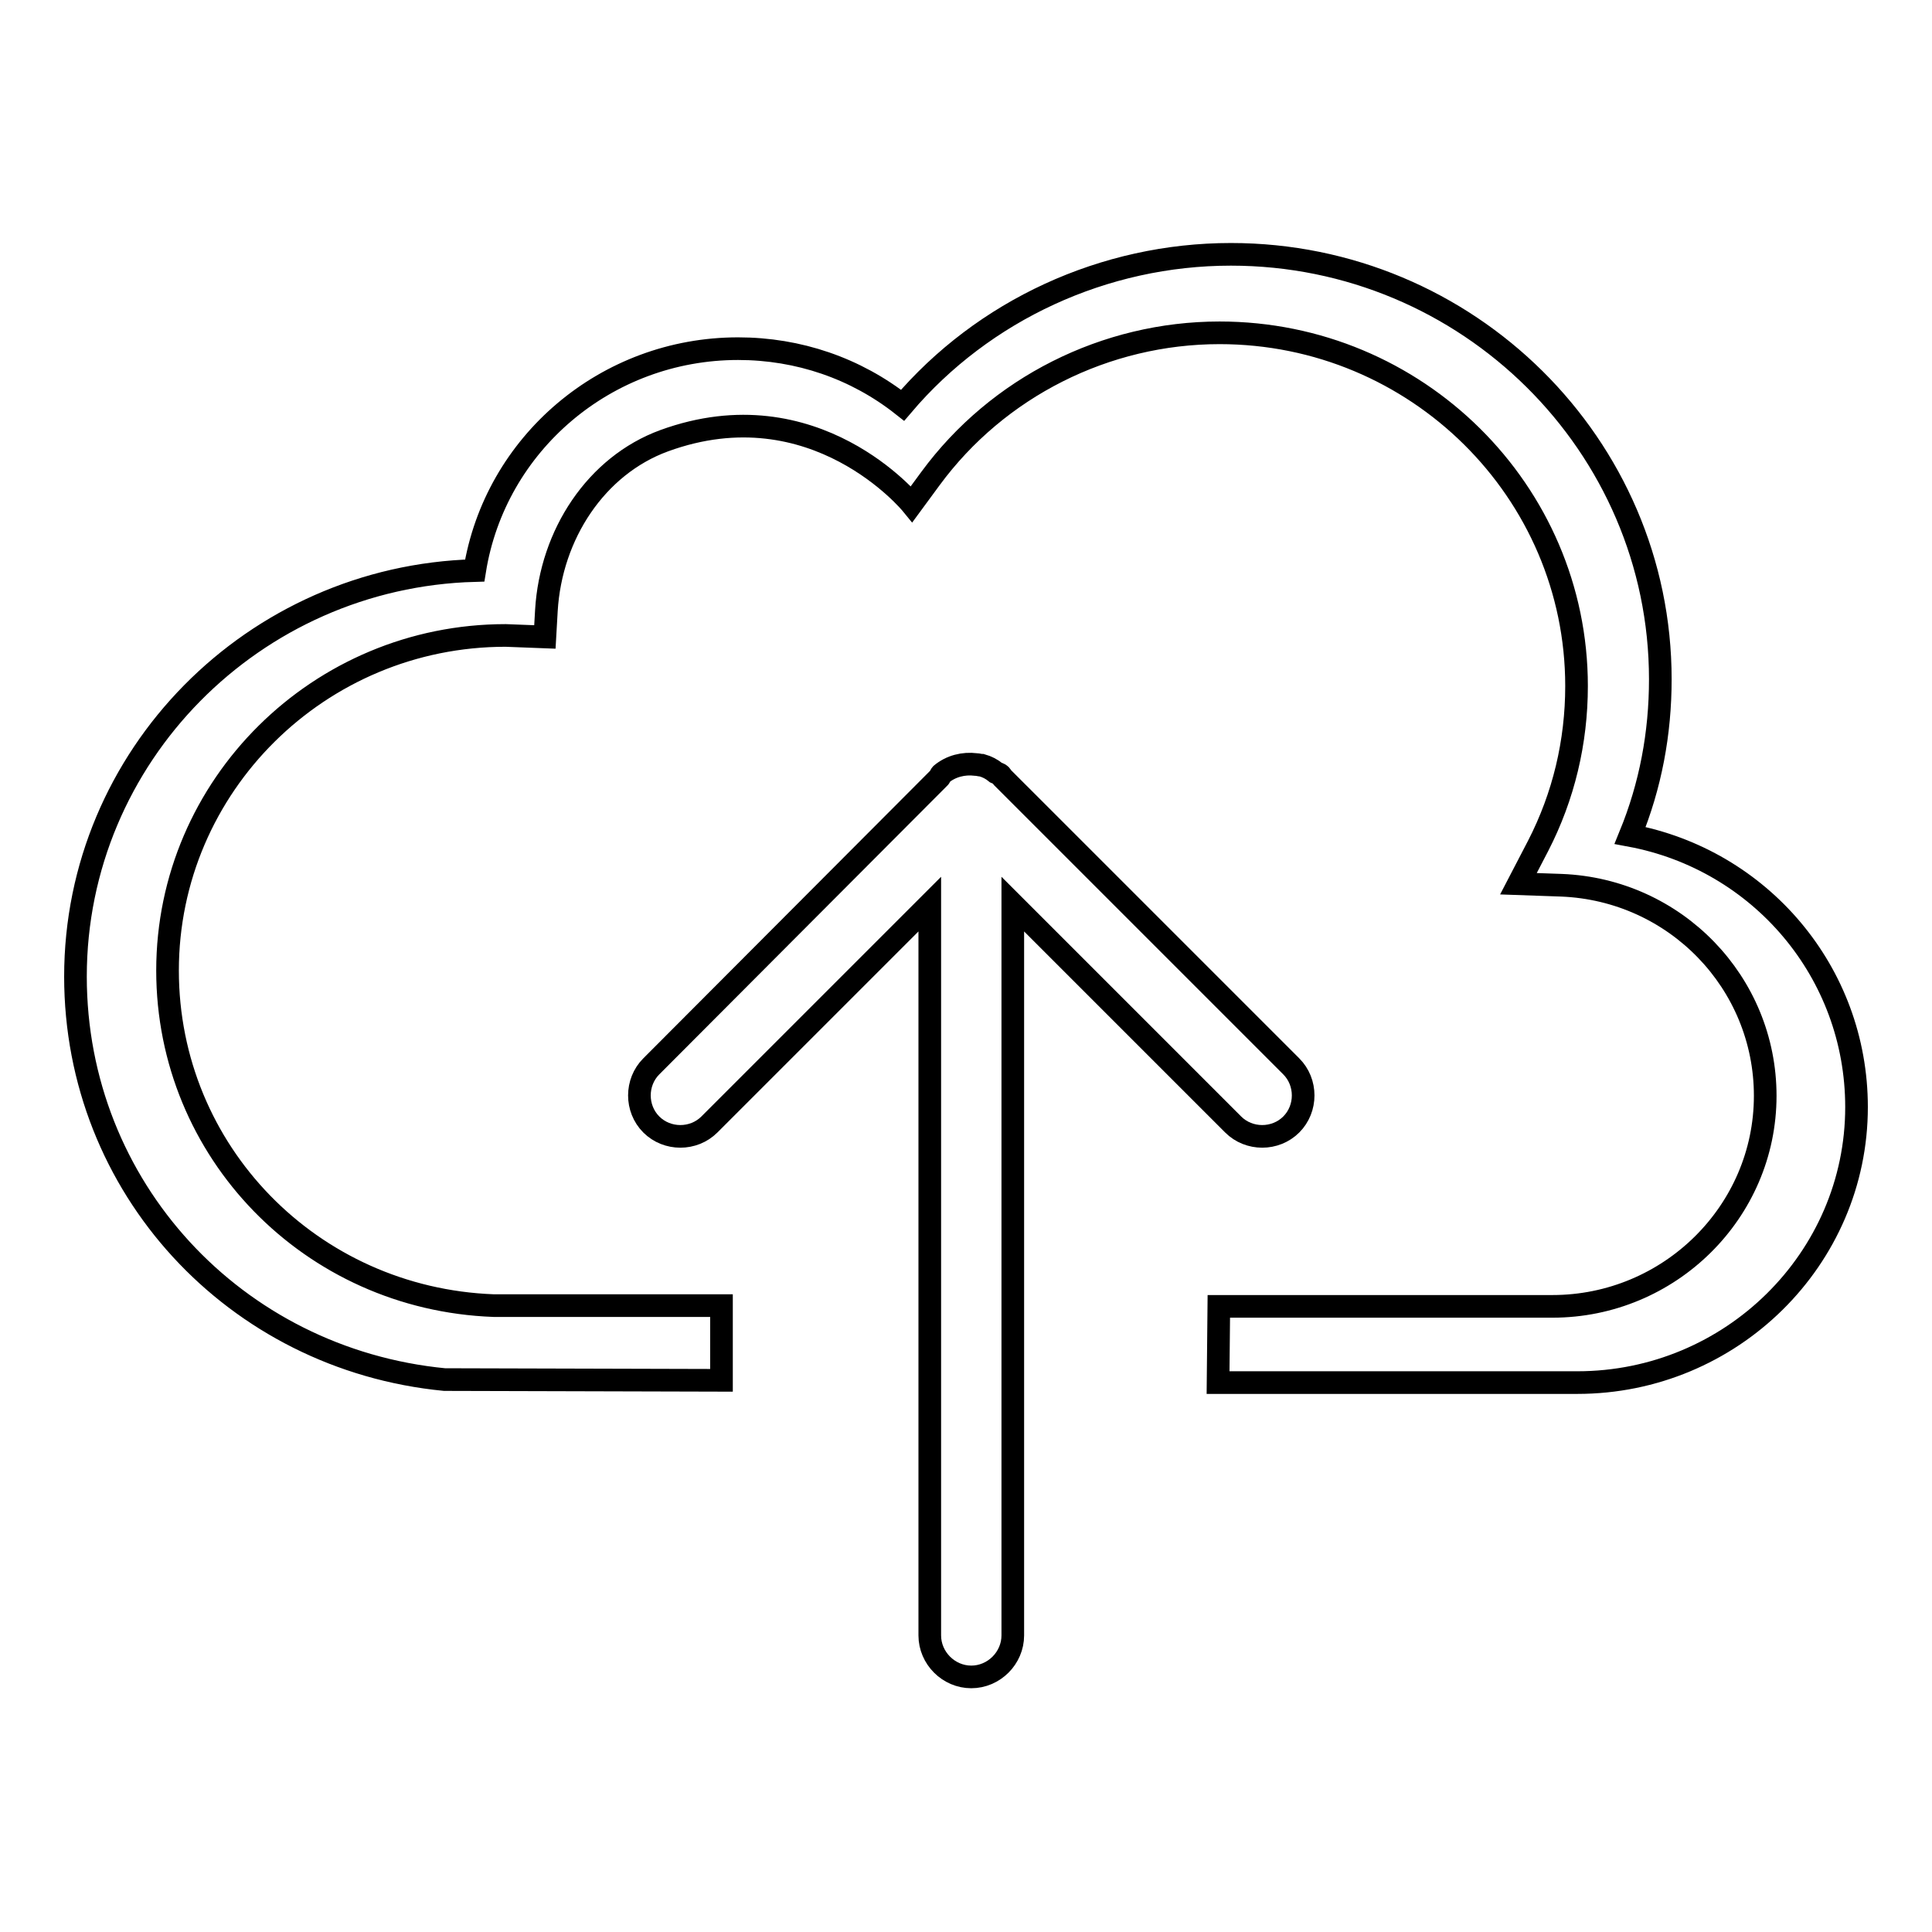
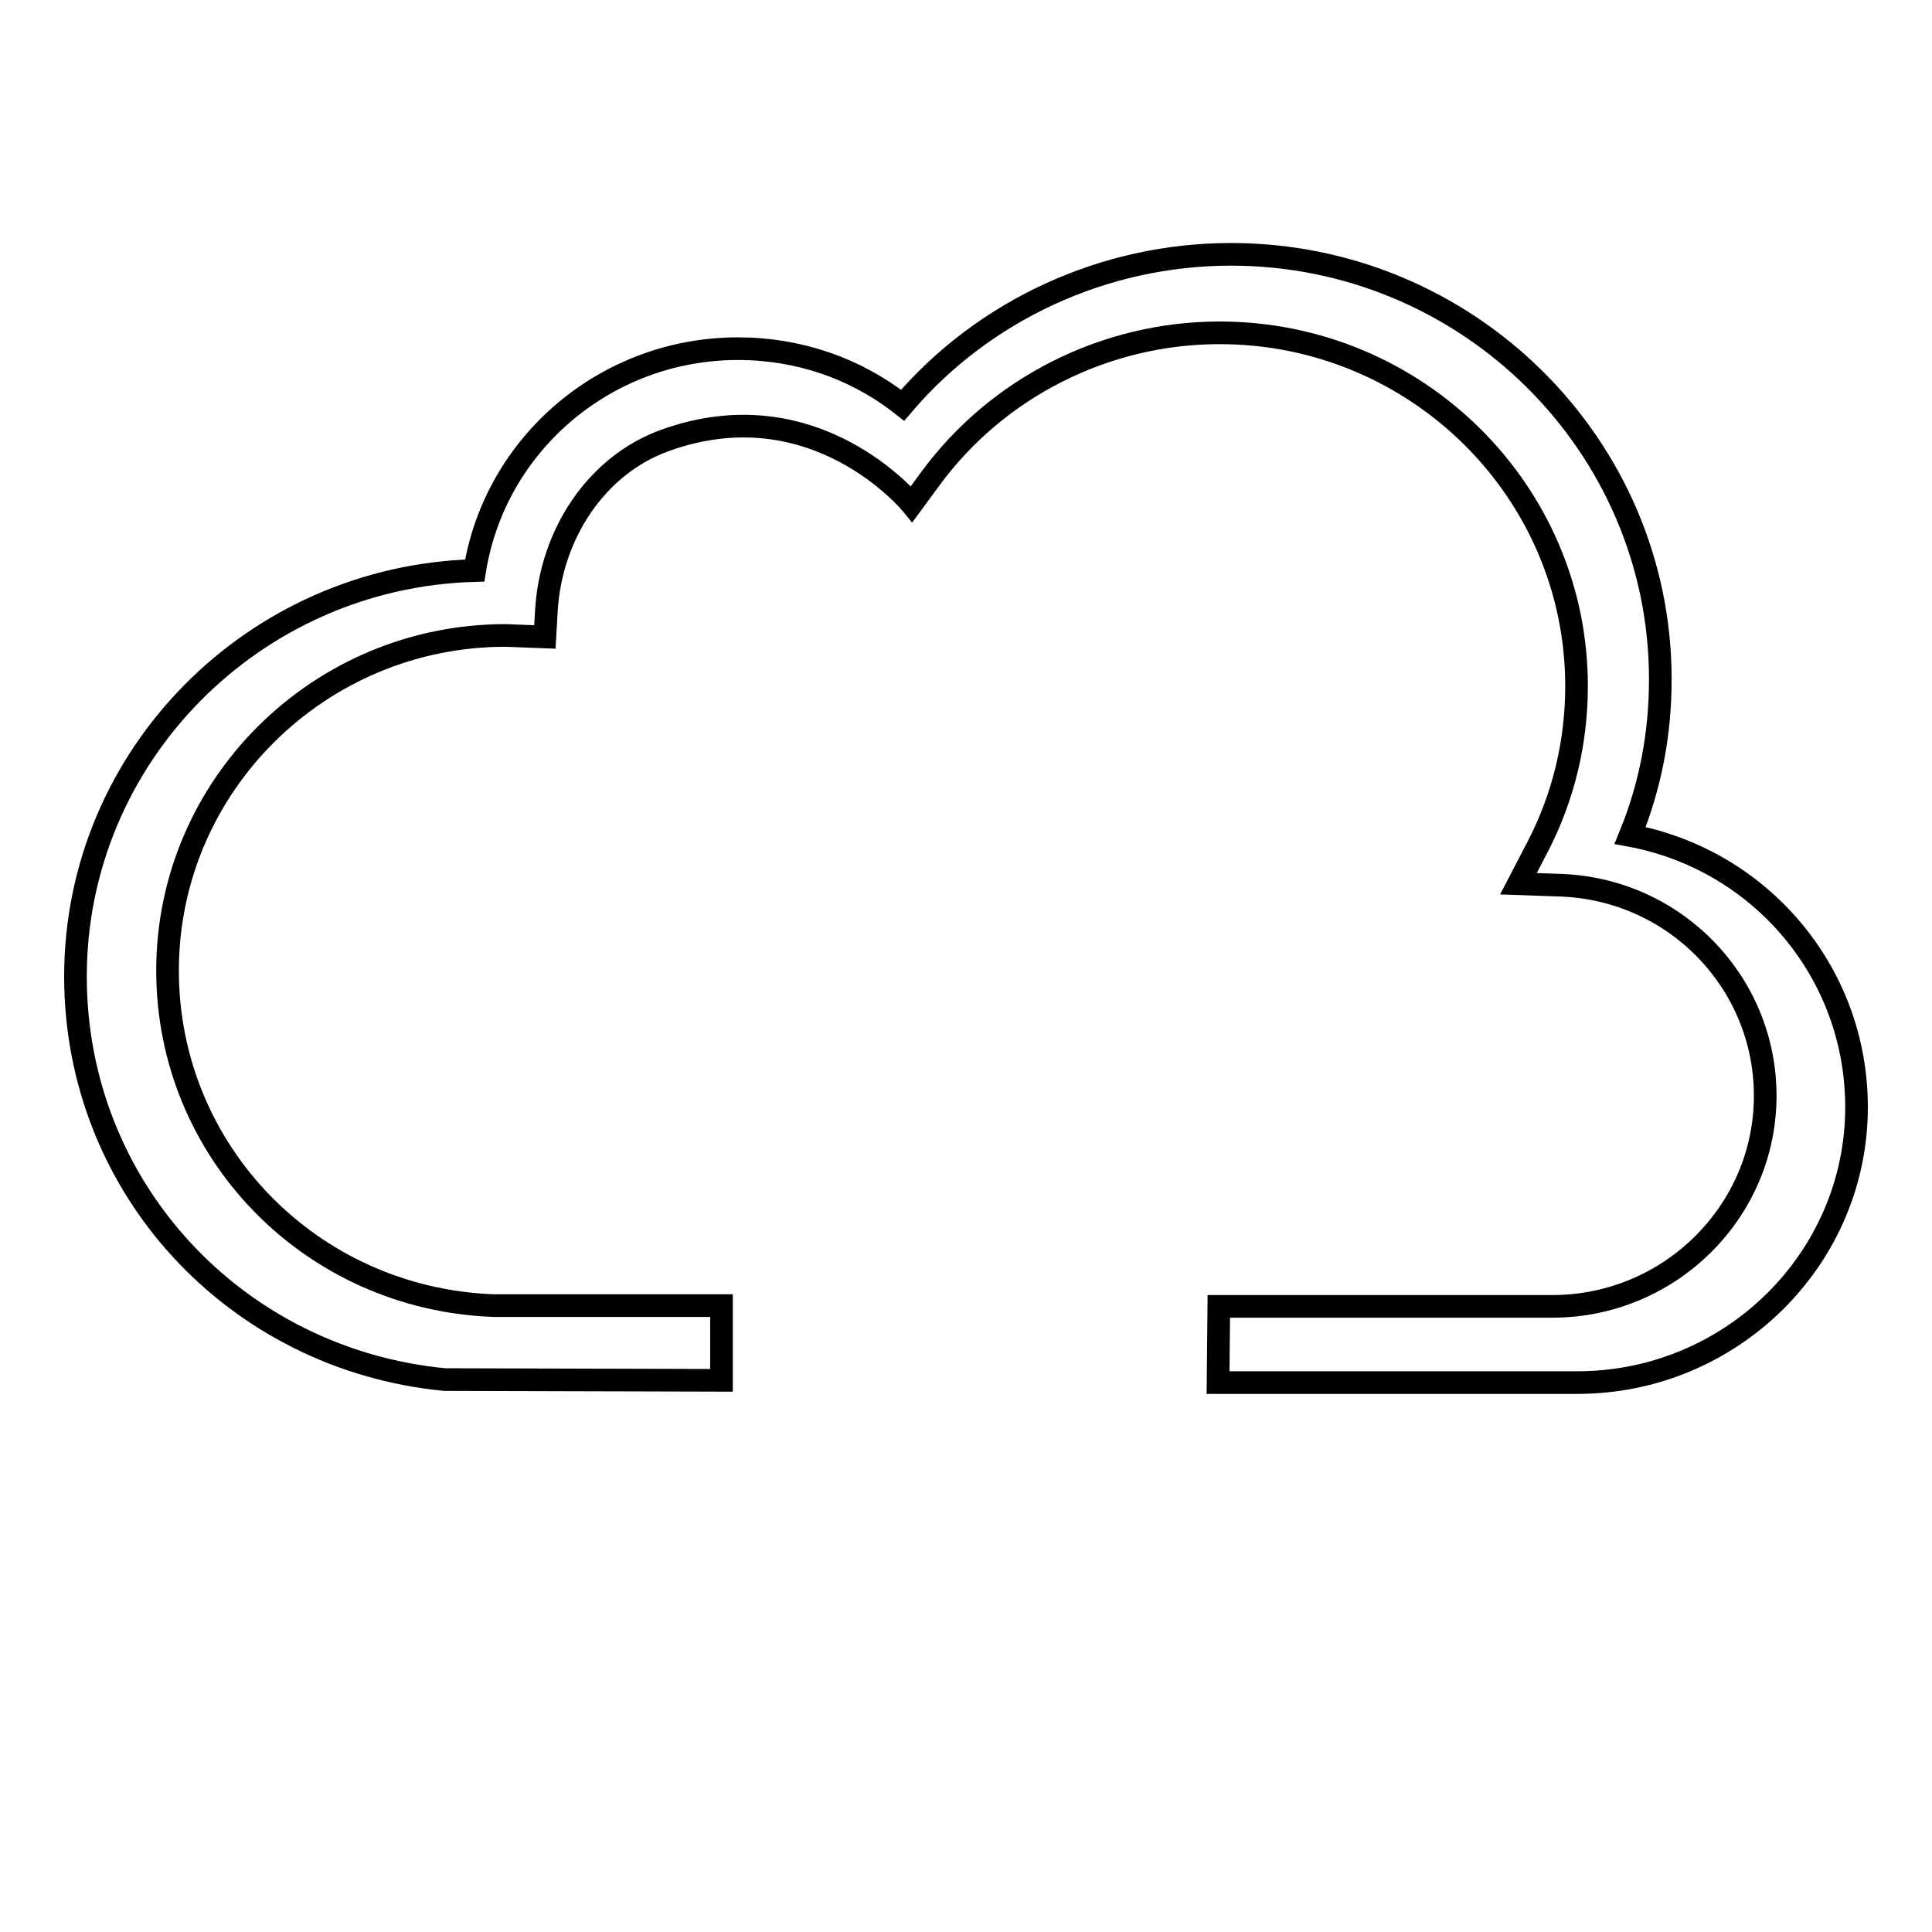
<svg xmlns="http://www.w3.org/2000/svg" version="1.1" x="0px" y="0px" viewBox="0 0 256 256" enable-background="new 0 0 256 256" xml:space="preserve">
  <g>
    <g>
      <path stroke-width="3" fill-opacity="0" stroke="#000000" d="M209,183.2h-47.6l0.1-10.1h44.2c15.5,0,28.2-12.5,28.2-27.9c0-15-11.9-27.3-27-27.9l-5.7-0.2l2.6-5c3.4-6.6,5.1-13.8,5.1-21.2c0-25.8-21.2-46.8-47.3-46.8c-15.1,0-29.4,7.2-38.3,19.3l-2.5,3.4c0,0-12.8-15.7-32.8-8.4c-9,3.3-15,12.4-15.6,22.5l-0.2,3.5L67,84.2c-24.7,0-44.8,19.9-44.8,44.4c0,24,19,43.5,43.2,44.4l0.9,0h29.3l0,9.9l-36.7-0.1C31.1,180.1,10,157.3,10,129.4c0-29.2,23.6-53,52.9-53.8c2.7-16.8,17.4-29.4,34.9-29.4c8,0,15.6,2.6,21.8,7.5c10.7-12.6,26.7-20,43.5-20c31.4,0,56.9,25.3,56.9,56.3c0,7.2-1.3,14.1-4,20.7c17.2,3.2,30,18.1,30,36C246,166.8,229.4,183.2,209,183.2z" />
-       <path stroke-width="3" fill-opacity="0" stroke="#000000" d="M129.3,101.3c0.3,0,0.5,0.1,0.8,0.1c0.7,0.2,1.3,0.5,1.9,1c0.2,0.1,0.4,0.1,0.6,0.3c0.1,0.1,0.1,0.2,0.2,0.3l38.3,38.3c2.1,2.1,2.1,5.6,0,7.7c-2.1,2.1-5.6,2.1-7.7,0l-29.2-29.2v96.9c0,3-2.5,5.5-5.5,5.5c-3,0-5.5-2.5-5.5-5.5v-96.9l-29.2,29.2c-2.1,2.1-5.6,2.1-7.7,0c-2.1-2.1-2.1-5.6,0-7.7l38.2-38.3c0.1-0.1,0.1-0.3,0.2-0.4C126,101.5,127.7,101.1,129.3,101.3z" />
    </g>
  </g>
</svg>